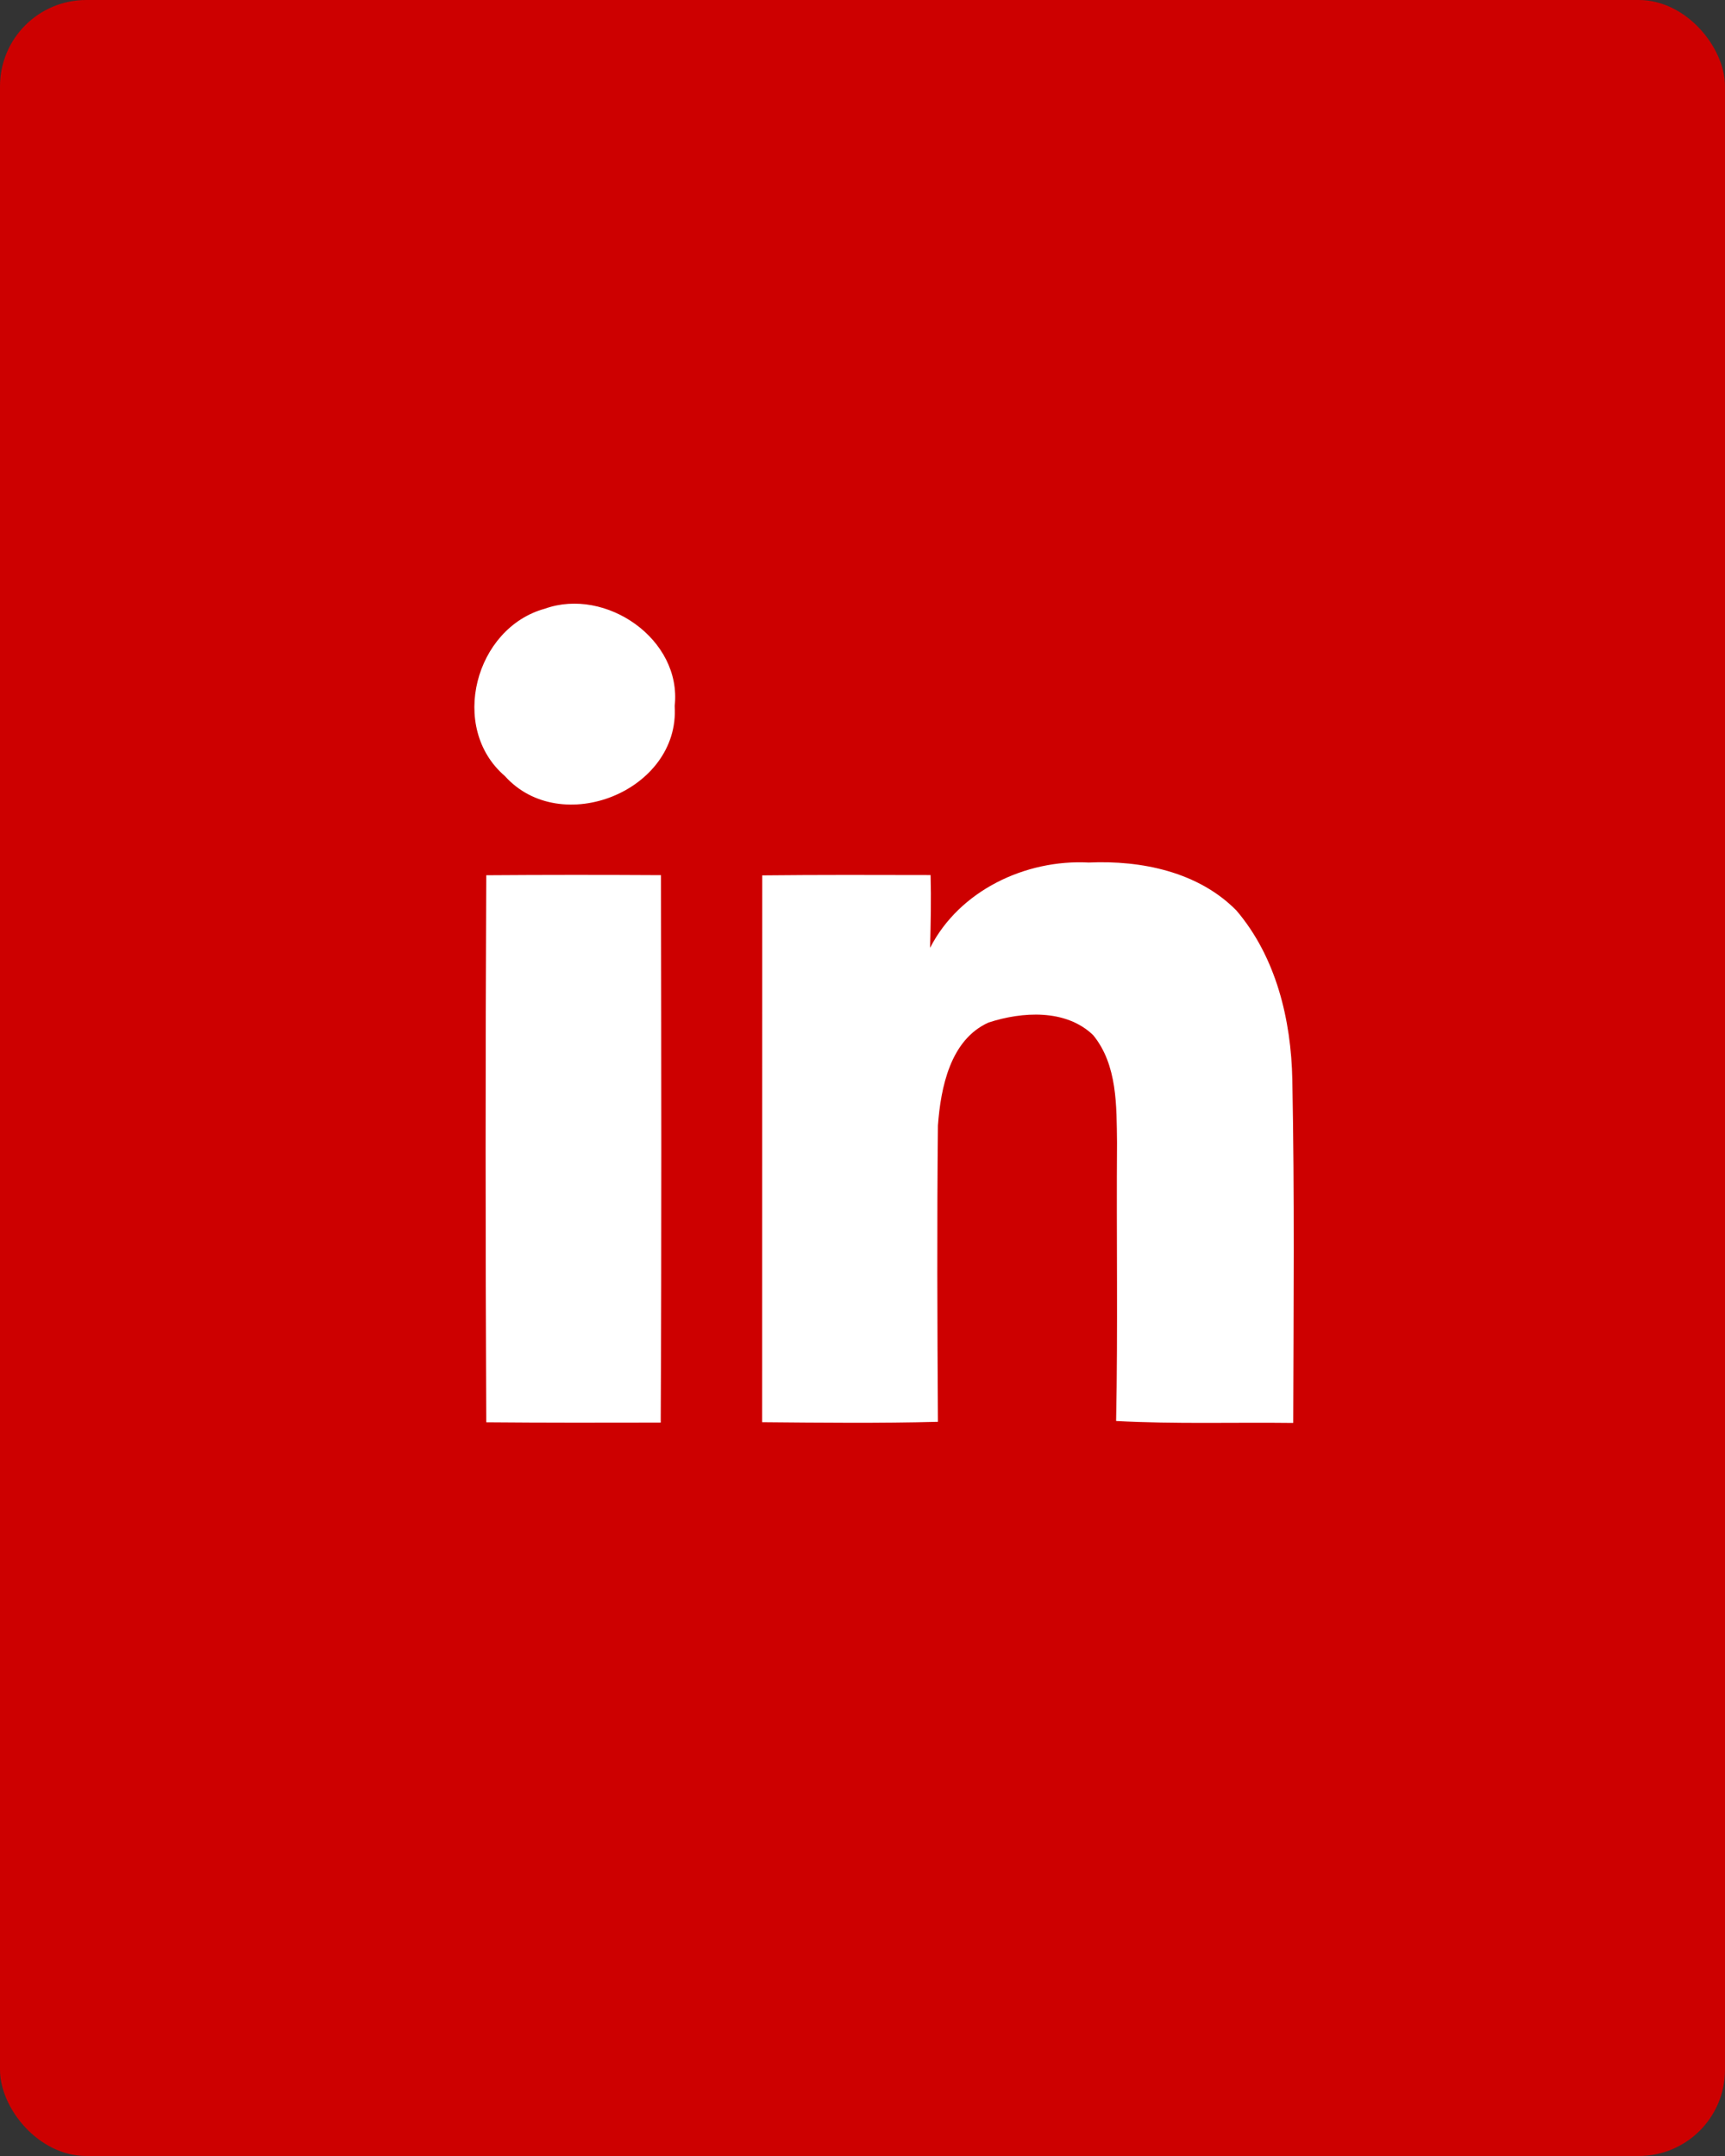
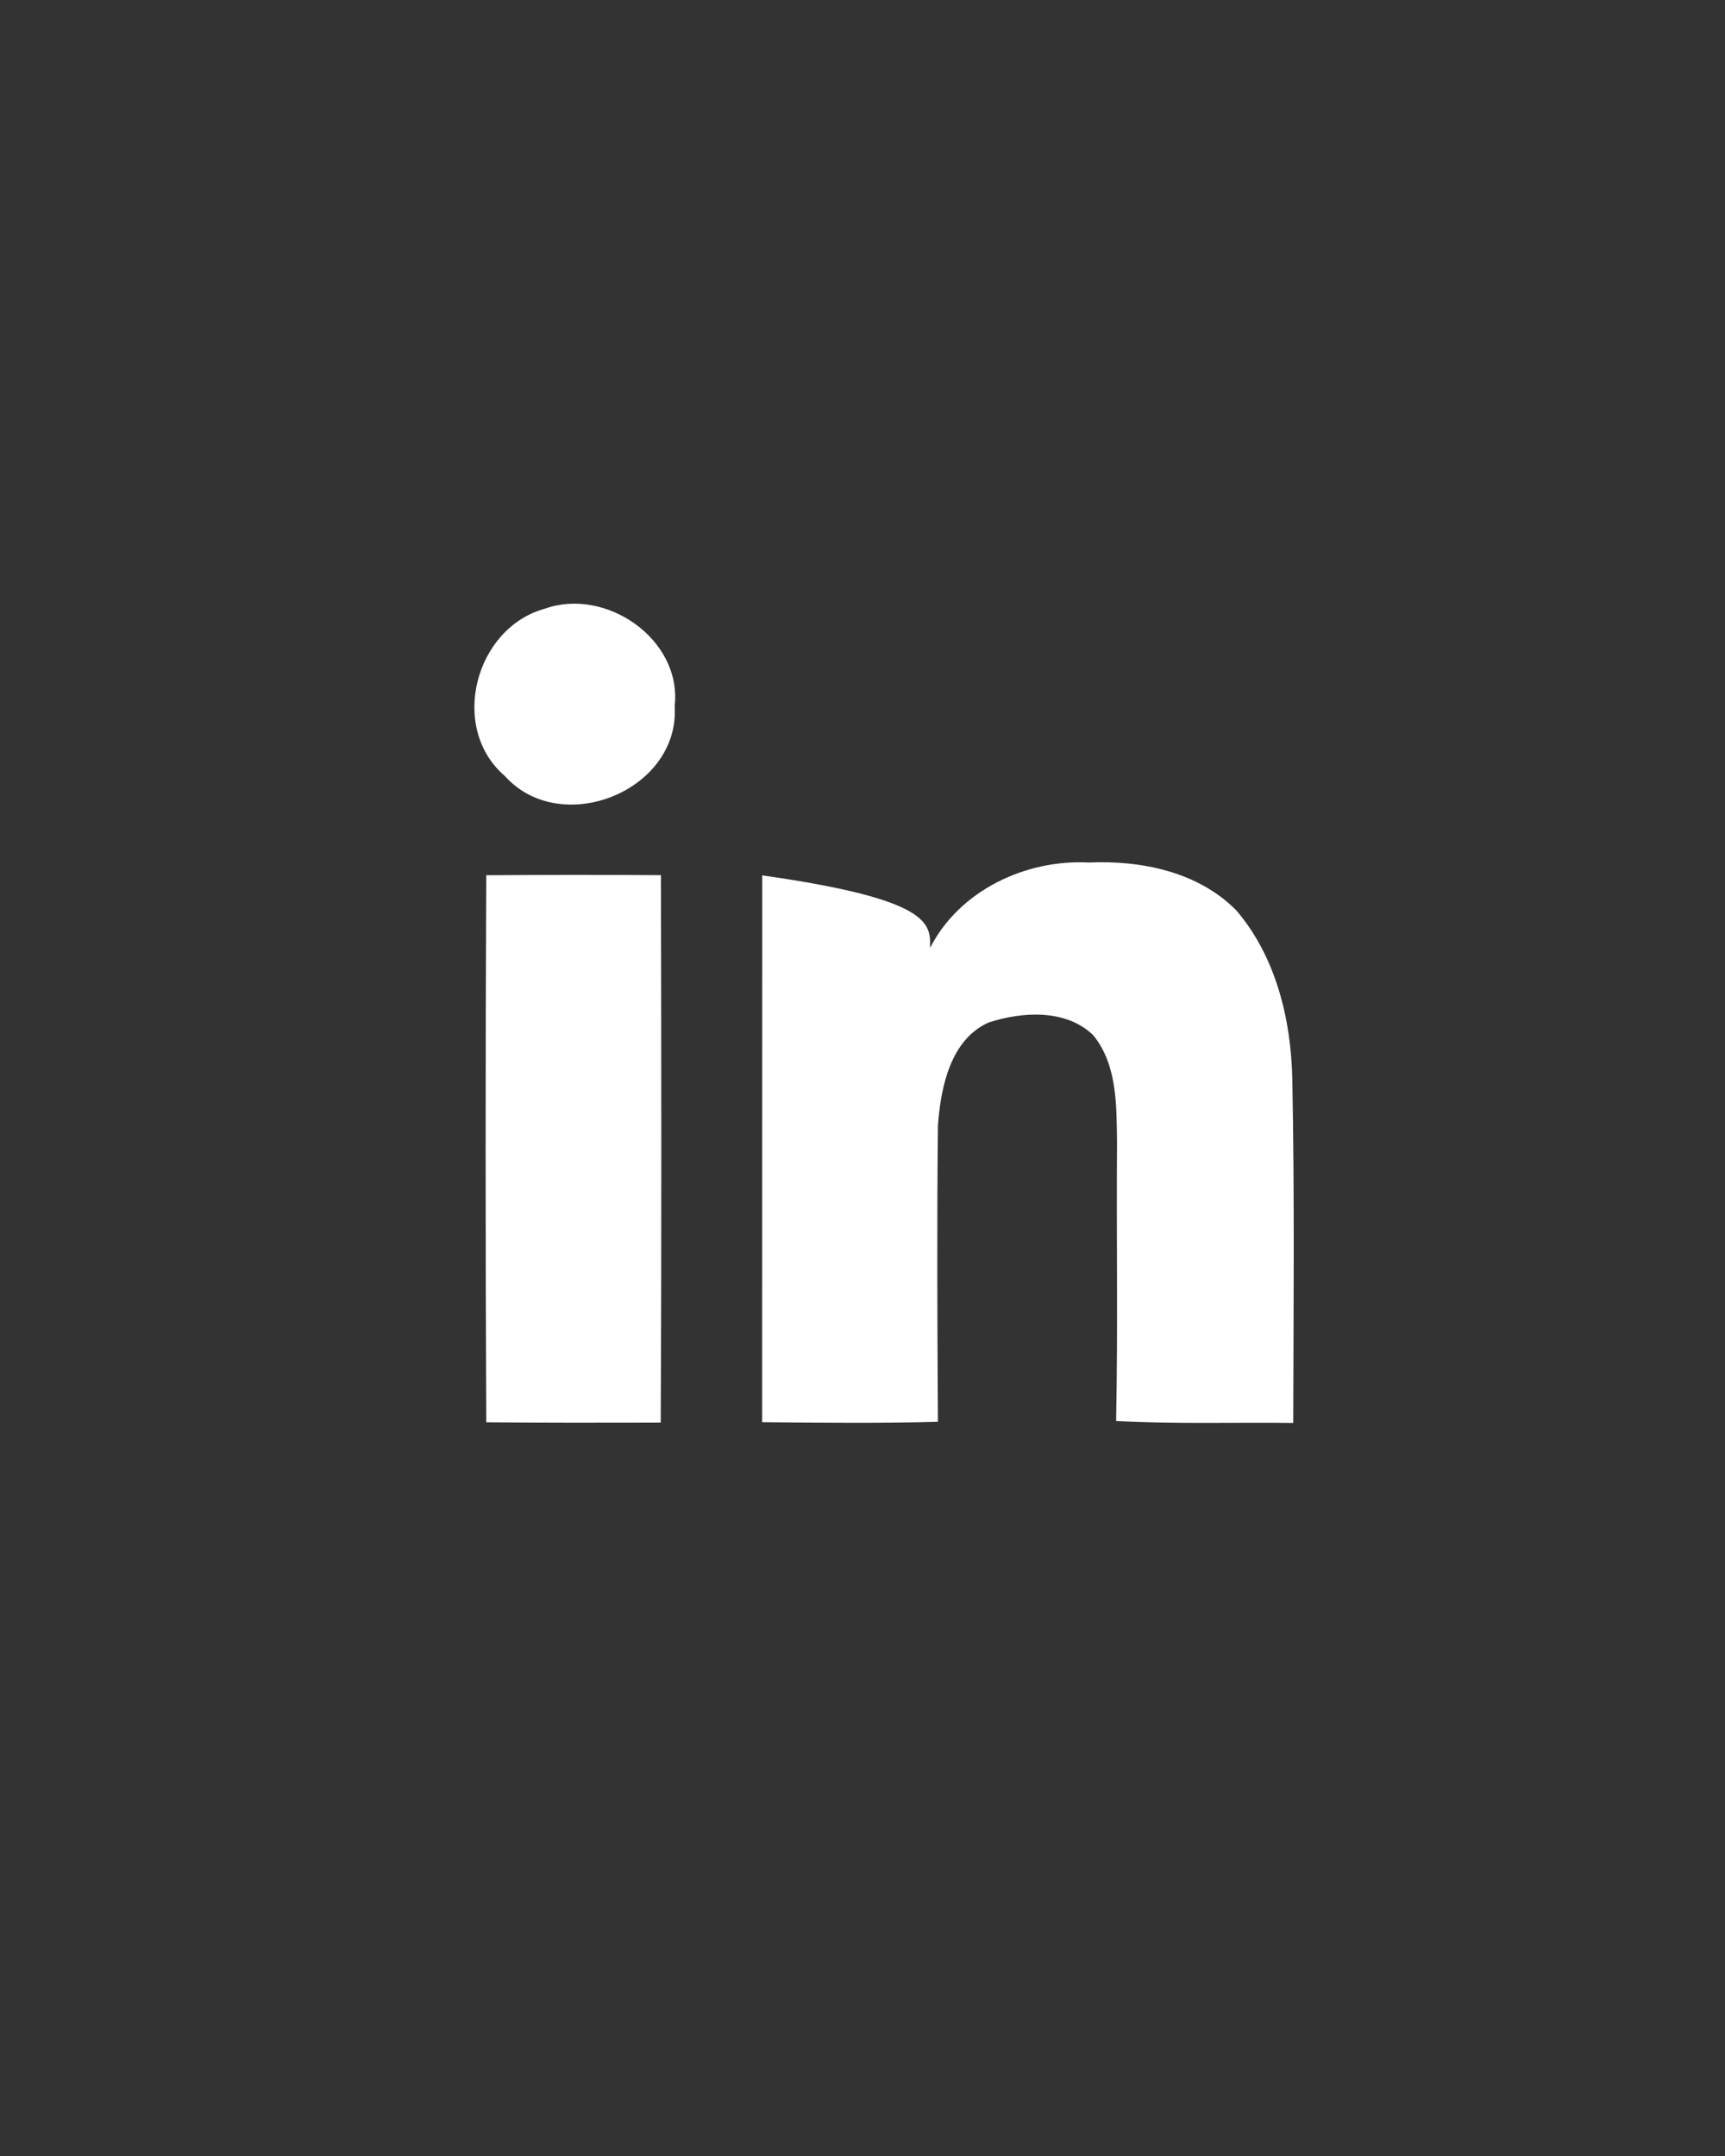
<svg xmlns="http://www.w3.org/2000/svg" width="40" height="50" viewBox="0 0 40 50" fill="none">
  <rect x="0" y="0" width="40" height="50" fill="#333333" stroke="none" />
-   <rect width="40" height="50" rx="2" fill="#CD0000" />
  <path d="M12.636 14.116C14.047 13.611 15.817 14.823 15.645 16.374C15.769 18.344 13.005 19.445 11.707 17.997C10.402 16.877 11.015 14.559 12.636 14.116Z" fill="white" />
-   <path d="M21.567 21.982C22.25 20.647 23.787 19.926 25.246 20.003C26.463 19.948 27.787 20.217 28.671 21.116C29.591 22.196 29.94 23.648 29.967 25.043C30.019 27.695 29.995 30.348 29.988 33C28.618 32.983 27.248 33.029 25.881 32.955C25.924 30.805 25.886 28.653 25.902 26.5C25.89 25.654 25.914 24.695 25.347 24.004C24.712 23.396 23.704 23.459 22.925 23.713C22.034 24.11 21.814 25.224 21.749 26.101C21.725 28.39 21.735 30.682 21.749 32.974C20.391 33.01 19.031 32.995 17.673 32.983C17.675 28.756 17.673 24.529 17.675 20.301C18.976 20.287 20.279 20.291 21.579 20.294C21.594 20.857 21.582 21.419 21.567 21.982Z" fill="white" />
+   <path d="M21.567 21.982C22.25 20.647 23.787 19.926 25.246 20.003C26.463 19.948 27.787 20.217 28.671 21.116C29.591 22.196 29.94 23.648 29.967 25.043C30.019 27.695 29.995 30.348 29.988 33C28.618 32.983 27.248 33.029 25.881 32.955C25.924 30.805 25.886 28.653 25.902 26.5C25.89 25.654 25.914 24.695 25.347 24.004C24.712 23.396 23.704 23.459 22.925 23.713C22.034 24.11 21.814 25.224 21.749 26.101C21.725 28.39 21.735 30.682 21.749 32.974C20.391 33.01 19.031 32.995 17.673 32.983C17.675 28.756 17.673 24.529 17.675 20.301C21.594 20.857 21.582 21.419 21.567 21.982Z" fill="white" />
  <path d="M11.276 20.298C12.626 20.288 13.975 20.288 15.326 20.296C15.335 24.528 15.342 28.76 15.321 32.992C13.972 32.995 12.624 32.997 11.276 32.985C11.256 28.755 11.256 24.526 11.276 20.298Z" fill="white" />
</svg>